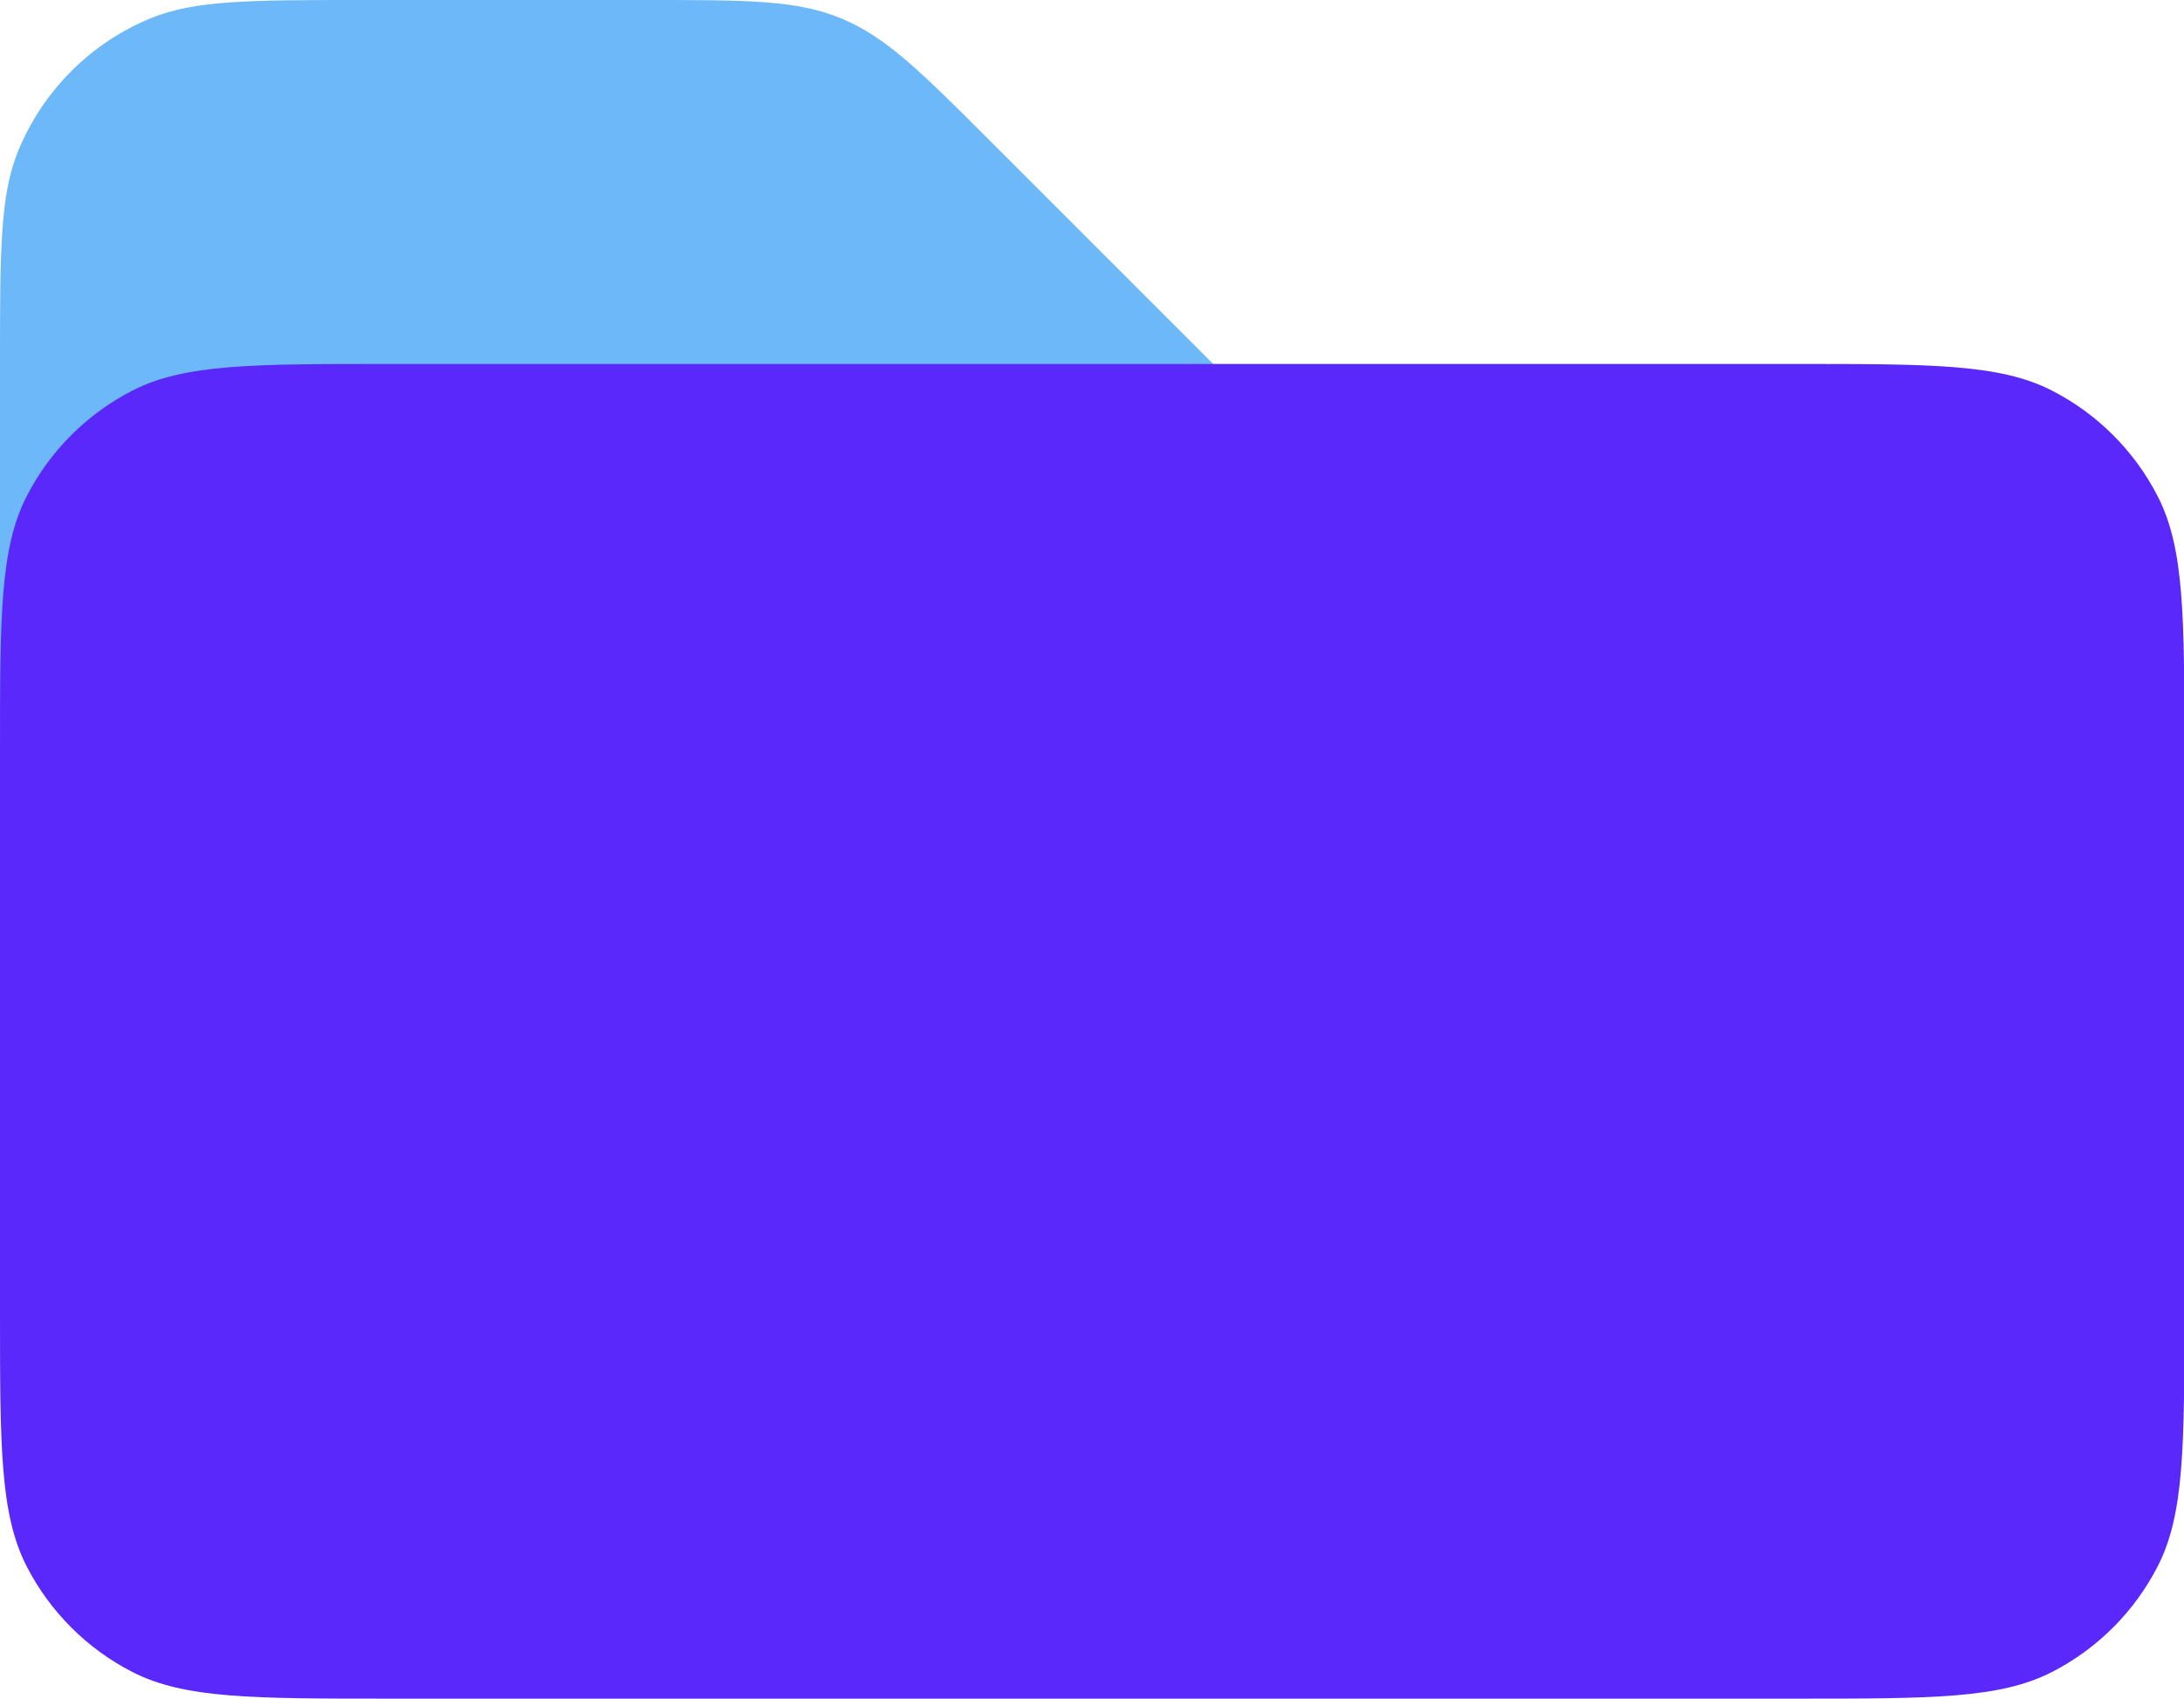
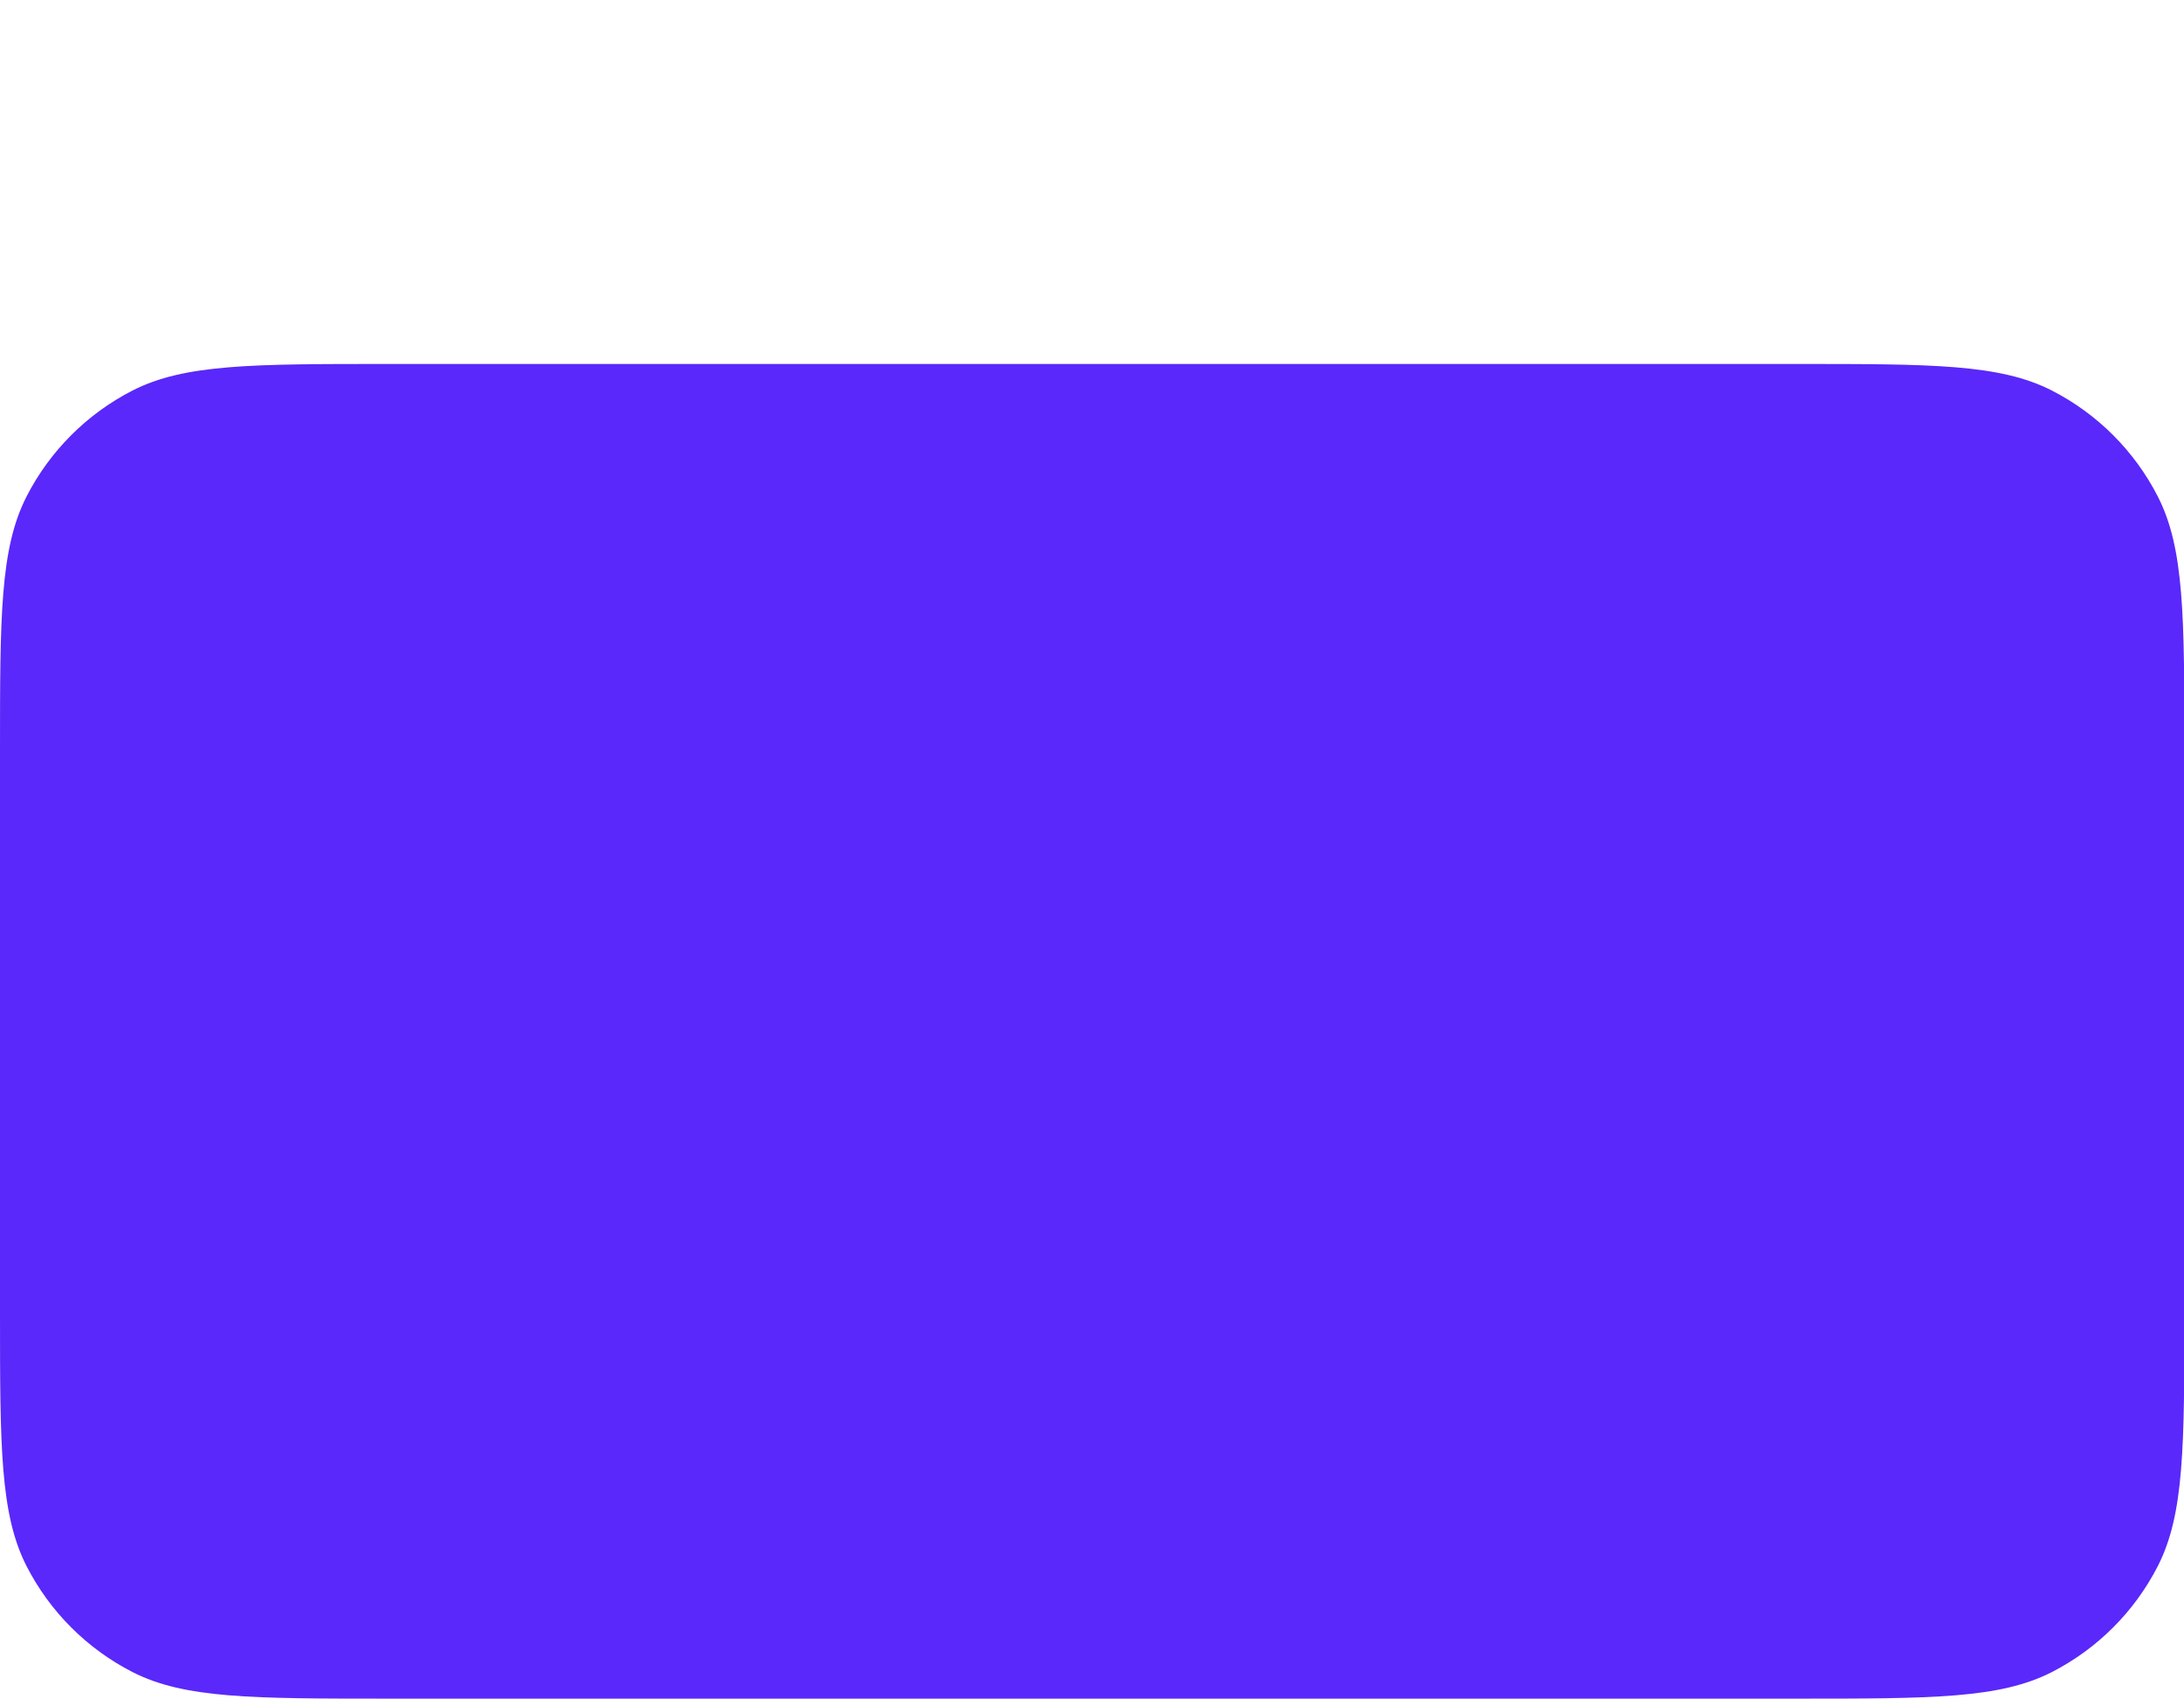
<svg xmlns="http://www.w3.org/2000/svg" version="1.1" id="Layer_1" x="0px" y="0px" viewBox="0 0 600 466.7" style="enable-background:new 0 0 600 466.7;" xml:space="preserve">
  <style type="text/css">
	.st0{fill:#6DB8F9;}
	.st1{fill:#5A28FA;}
</style>
-   <path class="st0" d="M0,100c0-31.1,0-46.6,5.1-58.8c6.8-16.3,19.7-29.3,36.1-36.1C53.4,0,68.9,0,100,0h78.1c27.2,0,40.9,0,53.1,5.1  c12.3,5.1,21.9,14.7,41.2,34l60.9,60.9v100H0V100z" />
  <path class="st1" d="M0,206.7c0-37.3,0-56,7.3-70.3c6.4-12.5,16.6-22.7,29.1-29.1c14.3-7.3,32.9-7.3,70.3-7.3h386.7  c37.3,0,56,0,70.3,7.3c12.5,6.4,22.7,16.6,29.1,29.1c7.3,14.3,7.3,32.9,7.3,70.3V360c0,37.3,0,56-7.3,70.3  c-6.4,12.5-16.6,22.7-29.1,29.1c-14.3,7.3-32.9,7.3-70.3,7.3H106.7c-37.3,0-56,0-70.3-7.3c-12.5-6.4-22.7-16.6-29.1-29.1  C0,416,0,397.3,0,360V206.7z" />
</svg>